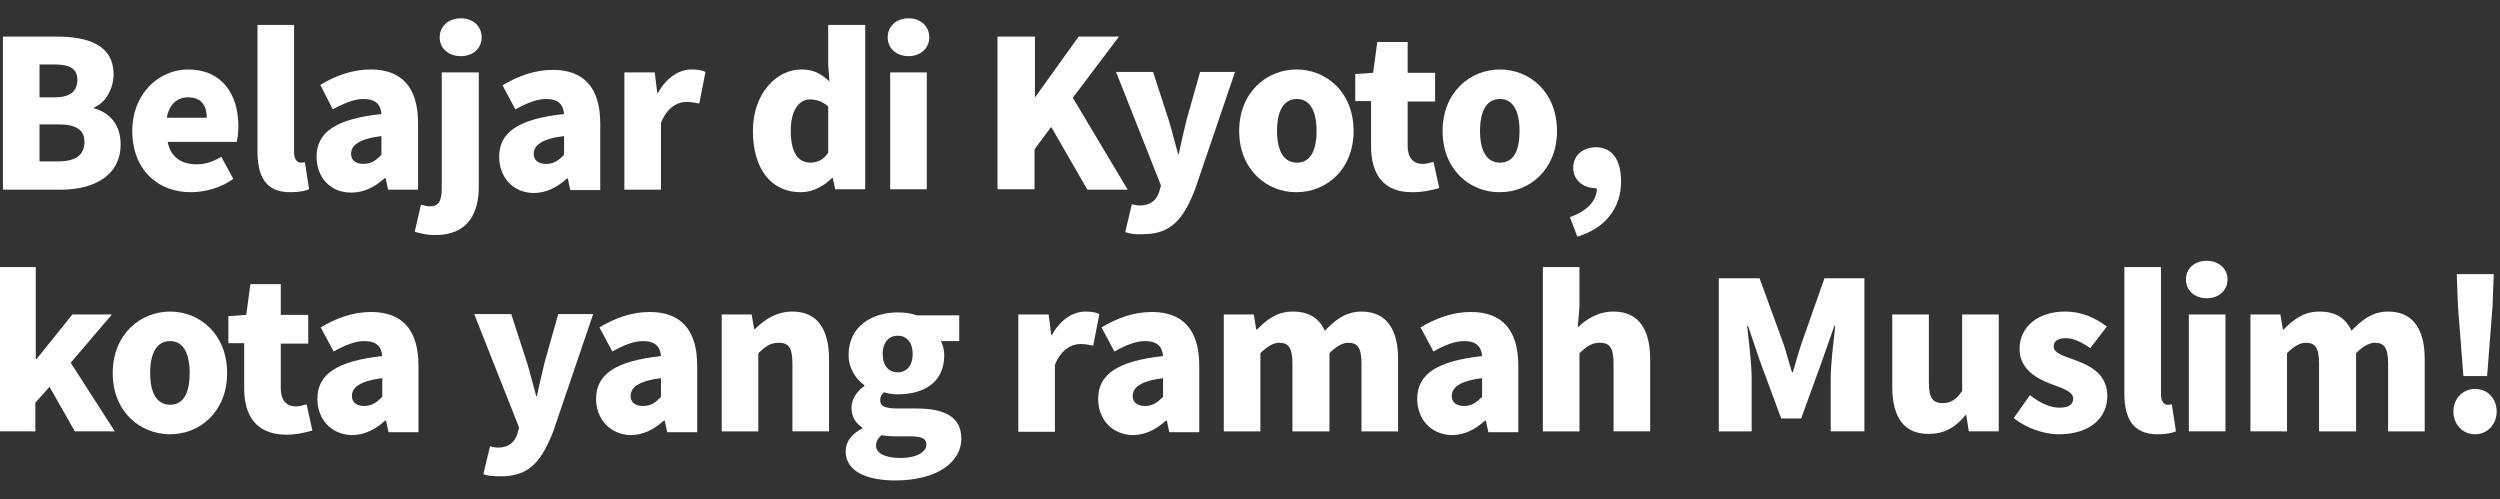
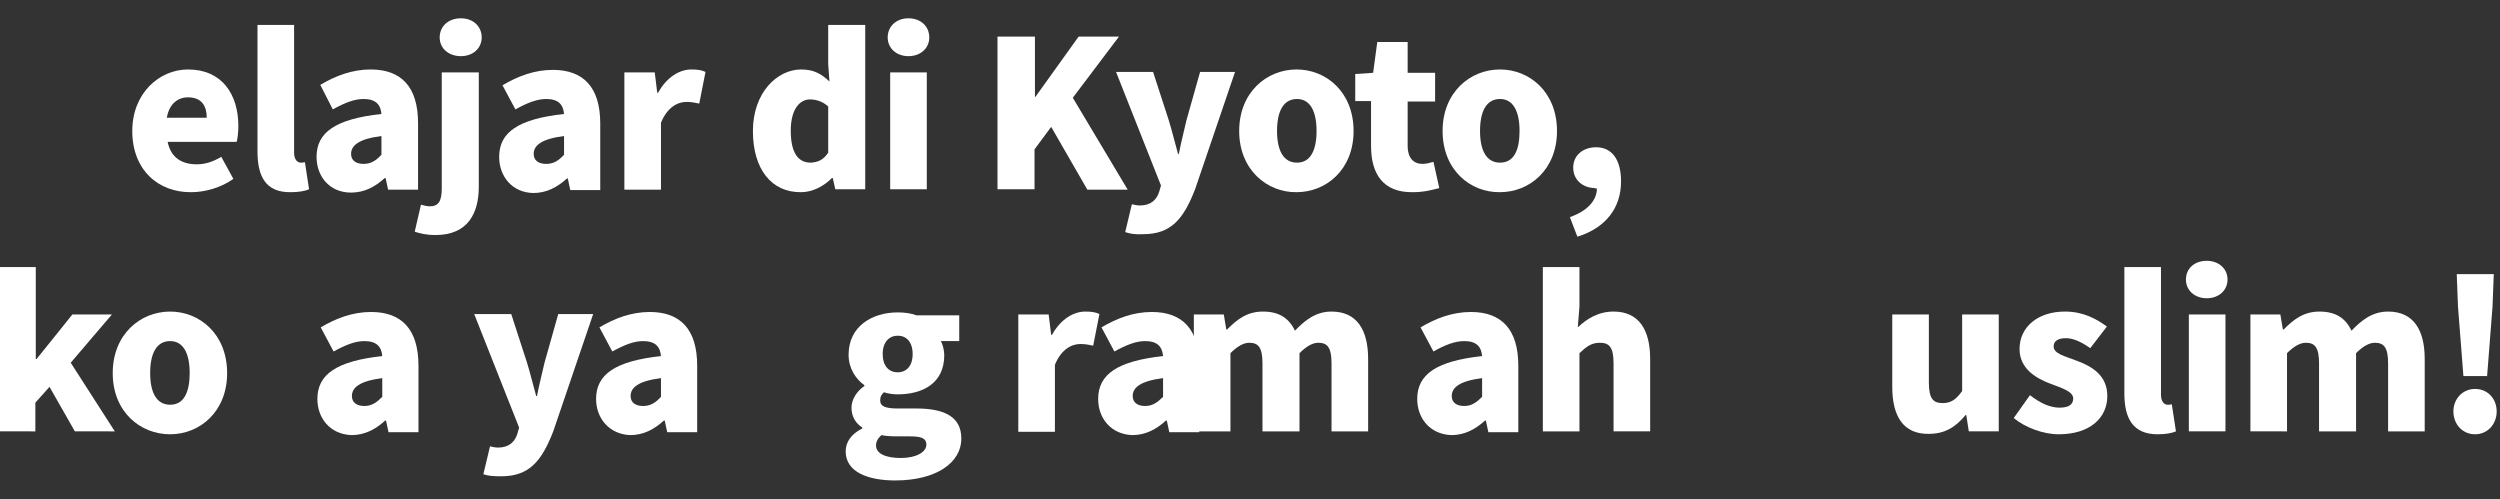
<svg xmlns="http://www.w3.org/2000/svg" version="1.1" id="レイヤー_1" x="0px" y="0px" viewBox="0 0 601 120" style="enable-background:new 0 0 601 120;" xml:space="preserve">
  <rect x="0" y="0" width="601" height="120" fill="#333333" stroke="none" />
  <style type="text/css">
	.st0{fill:#FFFFFF;}
</style>
  <g>
-     <path class="st0" d="M0.7,8.8h12.9c7.6,0,13.7,2,13.7,9.1c0,3.3-1.8,6.8-4.8,8V26c3.7,1,6.5,3.8,6.5,8.7c0,7.5-6.4,10.9-14.4,10.9   H0.7V8.8z M13.2,23.4c3.8,0,5.4-1.6,5.4-4.2c0-2.6-1.7-3.7-5.4-3.7H9.5v7.9H13.2z M13.9,38.8c4.3,0,6.4-1.5,6.4-4.7   c0-3-2.1-4.2-6.4-4.2H9.5v8.9H13.9z" />
    <path class="st0" d="M31.8,31.5c0-9.1,6.5-14.8,13.4-14.8c8.1,0,12.1,5.9,12.1,13.6c0,1.5-0.2,3.1-0.4,3.8H40.3   c0.8,3.9,3.5,5.4,7,5.4c2,0,3.9-0.6,5.9-1.8l2.9,5.3c-2.9,2.1-6.8,3.2-10.1,3.2C38,46.3,31.8,40.8,31.8,31.5z M49.7,28.3   c0-2.8-1.2-4.9-4.5-4.9c-2.4,0-4.5,1.5-5.1,4.9H49.7z" />
    <path class="st0" d="M61.9,36.4V6h8.8v30.7c0,1.8,0.9,2.4,1.6,2.4c0.3,0,0.5,0,1-0.1l1,6.5c-0.9,0.4-2.4,0.7-4.4,0.7   C63.8,46.3,61.9,42.3,61.9,36.4z" />
    <path class="st0" d="M76.1,37.7c0-5.9,4.6-9.1,15.6-10.3c-0.2-2.3-1.4-3.6-4.3-3.6c-2.2,0-4.5,0.9-7.4,2.5L77,20.4   c3.7-2.2,7.7-3.7,12.1-3.7c7.3,0,11.4,4.1,11.4,12.9v16h-7.2l-0.6-2.8h-0.2c-2.3,2.1-4.9,3.5-8.1,3.5   C79.2,46.3,76.1,42.4,76.1,37.7z M91.7,37.2v-4.5c-5.5,0.7-7.3,2.3-7.3,4.3c0,1.6,1.2,2.4,3,2.4C89.2,39.4,90.4,38.6,91.7,37.2z" />
    <path class="st0" d="M99.7,55.7l1.5-6.5c0.7,0.2,1.4,0.4,2.1,0.4c2.2,0,2.9-1.3,2.9-4.4V17.4h8.9v27.5c0,6.2-2.5,11.6-10.4,11.6   C102.4,56.5,100.9,56.1,99.7,55.7z M105.7,9c0-2.7,2.1-4.6,5.1-4.6c2.9,0,5,1.9,5,4.6c0,2.6-2.1,4.5-5,4.5   C107.8,13.5,105.7,11.6,105.7,9z" />
    <path class="st0" d="M120,37.7c0-5.9,4.6-9.1,15.6-10.3c-0.2-2.3-1.4-3.6-4.3-3.6c-2.2,0-4.5,0.9-7.4,2.5l-3.1-5.8   c3.7-2.2,7.7-3.7,12.1-3.7c7.3,0,11.4,4.1,11.4,12.9v16h-7.2l-0.6-2.8h-0.2c-2.3,2.1-4.9,3.5-8.1,3.5C123.1,46.3,120,42.4,120,37.7   z M135.6,37.2v-4.5c-5.5,0.7-7.3,2.3-7.3,4.3c0,1.6,1.2,2.4,3,2.4C133.1,39.4,134.3,38.6,135.6,37.2z" />
    <path class="st0" d="M150.2,17.4h7.2l0.6,4.9h0.2c2.1-3.8,5.2-5.6,8-5.6c1.7,0,2.6,0.2,3.4,0.6l-1.5,7.6c-1-0.2-1.8-0.4-3.1-0.4   c-2.1,0-4.6,1.3-6.1,5v16.1h-8.8V17.4z" />
    <path class="st0" d="M181,31.5c0-9.2,5.8-14.8,11.6-14.8c3.1,0,4.9,1.1,6.8,2.9l-0.3-4.2V6h8.9v39.5h-7.2l-0.6-2.7h-0.2   c-2,2-4.7,3.4-7.4,3.4C185.5,46.3,181,40.7,181,31.5z M199.1,36.7V25.6c-1.3-1.2-2.9-1.7-4.4-1.7c-2.4,0-4.6,2.3-4.6,7.5   c0,5.4,1.8,7.7,4.8,7.7C196.6,39,197.9,38.5,199.1,36.7z" />
    <path class="st0" d="M213.4,9c0-2.7,2.1-4.6,5-4.6c2.9,0,5,1.9,5,4.6c0,2.6-2.1,4.5-5,4.5C215.5,13.5,213.4,11.6,213.4,9z    M214,17.4h8.8v28.1H214V17.4z" />
    <path class="st0" d="M239.9,8.8h8.9v14.5h0.1l10.4-14.5h9.7l-11.1,14.7l13.2,22.1h-9.7l-8.7-15.1l-4,5.4v9.6h-8.9V8.8z" />
    <path class="st0" d="M270.5,55.8l1.6-6.7c0.5,0.1,1.2,0.3,1.9,0.3c2.7,0,4.1-1.4,4.7-3.4l0.4-1.4l-10.8-27.3h8.9l3.8,11.7   c0.8,2.6,1.4,5.2,2.2,8h0.2c0.5-2.7,1.2-5.3,1.8-8l3.3-11.7h8.4l-9.6,28.2c-2.8,7.2-5.8,10.8-12.5,10.8   C272.9,56.4,271.7,56.2,270.5,55.8z" />
    <path class="st0" d="M297.9,31.5c0-9.3,6.6-14.8,13.8-14.8c7.1,0,13.7,5.4,13.7,14.8c0,9.3-6.6,14.7-13.7,14.7   C304.6,46.3,297.9,40.8,297.9,31.5z M316.5,31.5c0-4.7-1.5-7.7-4.7-7.7c-3.3,0-4.8,3-4.8,7.7c0,4.6,1.5,7.6,4.8,7.6   C315,39.1,316.5,36.2,316.5,31.5z" />
    <path class="st0" d="M329.6,35.1V24.3h-3.8v-6.5l4.3-0.3l1-7.4h7.3v7.4h6.6v6.9h-6.6V35c0,3.1,1.5,4.4,3.6,4.4   c0.9,0,1.9-0.3,2.6-0.5l1.4,6.3c-1.5,0.4-3.5,1-6.4,1C332.5,46.3,329.6,41.8,329.6,35.1z" />
    <path class="st0" d="M346.8,31.5c0-9.3,6.6-14.8,13.8-14.8c7.1,0,13.7,5.4,13.7,14.8c0,9.3-6.6,14.7-13.7,14.7   C353.4,46.3,346.8,40.8,346.8,31.5z M365.3,31.5c0-4.7-1.5-7.7-4.7-7.7c-3.3,0-4.8,3-4.8,7.7c0,4.6,1.5,7.6,4.8,7.6   C363.9,39.1,365.3,36.2,365.3,31.5z" />
    <path class="st0" d="M383.4,45.2c-2.7,0-5.2-1.8-5.2-4.9c0-3,2.4-4.9,5.5-4.9c3.9,0,6,3.1,6,8.2c0,6.4-3.7,11.2-10.5,13.3l-1.8-4.7   c4.3-1.5,6.5-4.1,6.5-6.9H383.4z" />
    <path class="st0" d="M0,64.2h8.6v22.1h0.2l8.6-10.7h9.5l-9.9,11.6l10.6,16.5H18L11.9,93l-3.4,3.8v6.9H0V64.2z" />
    <path class="st0" d="M27.1,89.7c0-9.3,6.6-14.8,13.8-14.8c7.1,0,13.7,5.4,13.7,14.8c0,9.3-6.6,14.7-13.7,14.7   C33.7,104.4,27.1,99,27.1,89.7z M45.6,89.7c0-4.7-1.5-7.7-4.7-7.7c-3.3,0-4.8,3-4.8,7.7c0,4.6,1.5,7.6,4.8,7.6   C44.2,97.3,45.6,94.3,45.6,89.7z" />
-     <path class="st0" d="M58.7,93.3V82.5h-3.8v-6.5l4.3-0.3l1-7.4h7.3v7.4h6.6v6.9h-6.6v10.7c0,3.1,1.5,4.4,3.6,4.4   c0.9,0,1.9-0.3,2.6-0.5l1.4,6.3c-1.5,0.4-3.5,1-6.4,1C61.6,104.4,58.7,100,58.7,93.3z" />
    <path class="st0" d="M76.3,95.9c0-5.9,4.6-9.1,15.6-10.3c-0.2-2.3-1.4-3.6-4.3-3.6c-2.2,0-4.5,0.9-7.4,2.5l-3.1-5.8   c3.7-2.2,7.7-3.7,12.1-3.7c7.3,0,11.4,4.1,11.4,12.9v16h-7.2l-0.6-2.8h-0.2c-2.3,2.1-4.9,3.5-8.1,3.5   C79.4,104.4,76.3,100.6,76.3,95.9z M91.9,95.4v-4.5c-5.5,0.7-7.3,2.3-7.3,4.3c0,1.6,1.2,2.4,3,2.4C89.4,97.6,90.6,96.7,91.9,95.4z" />
    <path class="st0" d="M116.2,114l1.6-6.7c0.5,0.1,1.2,0.3,1.9,0.3c2.7,0,4.1-1.4,4.7-3.4l0.4-1.4l-10.8-27.3h8.9l3.8,11.7   c0.8,2.6,1.4,5.2,2.2,8h0.2c0.5-2.7,1.2-5.3,1.8-8l3.3-11.7h8.4l-9.6,28.2c-2.8,7.2-5.8,10.8-12.5,10.8   C118.5,114.5,117.3,114.4,116.2,114z" />
    <path class="st0" d="M143.3,95.9c0-5.9,4.6-9.1,15.6-10.3c-0.2-2.3-1.4-3.6-4.3-3.6c-2.2,0-4.5,0.9-7.4,2.5l-3.1-5.8   c3.7-2.2,7.7-3.7,12.1-3.7c7.3,0,11.4,4.1,11.4,12.9v16h-7.2l-0.6-2.8h-0.2c-2.3,2.1-4.9,3.5-8.1,3.5   C146.5,104.4,143.3,100.6,143.3,95.9z M158.9,95.4v-4.5c-5.5,0.7-7.3,2.3-7.3,4.3c0,1.6,1.2,2.4,3,2.4   C156.5,97.6,157.7,96.7,158.9,95.4z" />
-     <path class="st0" d="M173.5,75.6h7.2l0.6,3.5h0.2c2.3-2.3,5.2-4.2,9-4.2c6.1,0,8.8,4.4,8.8,11.4v17.4h-8.8V87.4c0-3.9-1-5-3.3-5   c-2,0-3.2,0.9-4.9,2.5v18.8h-8.8V75.6z" />
    <path class="st0" d="M203.3,108.5c0-2.3,1.4-4.2,4-5.5v-0.2c-1.5-1-2.6-2.5-2.6-4.8c0-2,1.3-4,3.1-5.2v-0.2c-2-1.4-3.8-4-3.8-7.3   c0-6.9,5.7-10.2,11.8-10.2c1.6,0,3.2,0.2,4.5,0.7h10.3V82h-4.4c0.4,0.8,0.8,2.1,0.8,3.4c0,6.6-5,9.4-11.2,9.4   c-0.9,0-2.1-0.1-3.3-0.5c-0.6,0.6-0.9,1-0.9,2c0,1.3,1.1,1.9,4.2,1.9h4.5c6.9,0,10.8,2.1,10.8,7.2c0,5.9-6.1,10.1-15.9,10.1   C208.7,115.5,203.3,113.5,203.3,108.5z M222.7,106.9c0-1.7-1.5-2-4.1-2h-2.7c-2,0-3.1-0.1-4-0.3c-0.9,0.8-1.3,1.6-1.3,2.5   c0,2,2.4,3,6,3S222.7,108.7,222.7,106.9z M219.4,85.1c0-2.9-1.5-4.4-3.6-4.4c-2,0-3.6,1.5-3.6,4.4c0,2.9,1.5,4.4,3.6,4.4   C217.9,89.5,219.4,88,219.4,85.1z" />
    <path class="st0" d="M244.9,75.6h7.2l0.6,4.9h0.2c2.1-3.8,5.2-5.6,8-5.6c1.7,0,2.6,0.2,3.4,0.6l-1.5,7.6c-1-0.2-1.8-0.4-3.1-0.4   c-2.1,0-4.6,1.3-6.1,5v16.1h-8.8V75.6z" />
    <path class="st0" d="M264,95.9c0-5.9,4.6-9.1,15.6-10.3c-0.2-2.3-1.4-3.6-4.3-3.6c-2.2,0-4.5,0.9-7.4,2.5l-3.1-5.8   c3.7-2.2,7.7-3.7,12.1-3.7c7.3,0,11.4,4.1,11.4,12.9v16h-7.2l-0.6-2.8h-0.2c-2.3,2.1-4.9,3.5-8.1,3.5   C267.1,104.4,264,100.6,264,95.9z M279.6,95.4v-4.5c-5.5,0.7-7.3,2.3-7.3,4.3c0,1.6,1.2,2.4,3,2.4   C277.1,97.6,278.3,96.7,279.6,95.4z" />
-     <path class="st0" d="M294.2,75.6h7.2l0.6,3.6h0.2c2.3-2.3,4.7-4.3,8.6-4.3c3.9,0,6.3,1.6,7.7,4.6c2.4-2.5,5-4.6,8.8-4.6   c6.1,0,8.8,4.4,8.8,11.4v17.4h-8.8V87.4c0-3.9-1-5-3.2-5c-1.3,0-2.8,0.8-4.5,2.5v18.8h-8.9V87.4c0-3.9-1-5-3.2-5   c-1.3,0-2.8,0.8-4.5,2.5v18.8h-8.8V75.6z" />
+     <path class="st0" d="M294.2,75.6l0.6,3.6h0.2c2.3-2.3,4.7-4.3,8.6-4.3c3.9,0,6.3,1.6,7.7,4.6c2.4-2.5,5-4.6,8.8-4.6   c6.1,0,8.8,4.4,8.8,11.4v17.4h-8.8V87.4c0-3.9-1-5-3.2-5c-1.3,0-2.8,0.8-4.5,2.5v18.8h-8.9V87.4c0-3.9-1-5-3.2-5   c-1.3,0-2.8,0.8-4.5,2.5v18.8h-8.8V75.6z" />
    <path class="st0" d="M340.7,95.9c0-5.9,4.6-9.1,15.6-10.3c-0.2-2.3-1.4-3.6-4.3-3.6c-2.2,0-4.6,0.9-7.4,2.5l-3.1-5.8   c3.7-2.2,7.7-3.7,12.1-3.7c7.3,0,11.4,4.1,11.4,12.9v16h-7.2l-0.6-2.8h-0.2c-2.3,2.1-4.9,3.5-8.1,3.5   C343.8,104.4,340.7,100.6,340.7,95.9z M356.3,95.4v-4.5c-5.5,0.7-7.3,2.3-7.3,4.3c0,1.6,1.2,2.4,3,2.4   C353.8,97.6,355,96.7,356.3,95.4z" />
    <path class="st0" d="M370.9,64.2h8.8v9.5l-0.4,5c2-1.9,4.8-3.8,8.6-3.8c6.1,0,8.8,4.4,8.8,11.4v17.4h-8.8V87.4c0-3.9-1-5-3.3-5   c-2,0-3.2,0.9-4.9,2.5v18.8h-8.8V64.2z" />
-     <path class="st0" d="M413.5,66.9h9.5l5.8,15.9c0.7,2.1,1.3,4.5,2,6.7h0.2c0.7-2.3,1.3-4.6,2-6.7l5.6-15.9h9.6v36.8h-8.1V91.1   c0-3.7,0.7-9.1,1.1-12.8h-0.2l-3.1,8.8l-4.9,13.5h-4.8l-5-13.5l-3-8.8h-0.2c0.4,3.6,1.1,9.1,1.1,12.8v12.6h-7.9V66.9z" />
    <path class="st0" d="M454.9,93V75.6h8.8v16.3c0,3.9,1,5,3.3,5c2,0,3.2-0.8,4.7-2.9V75.6h8.8v28.1h-7.2l-0.6-3.9h-0.2   c-2.3,2.8-4.9,4.5-8.8,4.5C457.5,104.4,454.9,100,454.9,93z" />
    <path class="st0" d="M484.1,100.5L488,95c2.6,2,4.9,3,7.1,3c2.3,0,3.3-0.8,3.3-2.2c0-1.7-2.7-2.5-5.6-3.6c-3.4-1.3-7.3-3.6-7.3-8.3   c0-5.3,4.4-9,10.9-9c4.5,0,7.6,1.8,10.1,3.6l-4,5.2c-2-1.4-4-2.4-5.8-2.4c-2,0-3,0.7-3,2c0,1.7,2.6,2.3,5.5,3.4   c3.5,1.3,7.4,3.4,7.4,8.5c0,5.2-4.1,9.2-11.7,9.2C491.2,104.4,486.9,102.8,484.1,100.5z" />
    <path class="st0" d="M510.7,94.6V64.2h8.8v30.7c0,1.8,0.9,2.4,1.6,2.4c0.3,0,0.5,0,1-0.1l1,6.5c-0.9,0.4-2.4,0.7-4.4,0.7   C512.7,104.4,510.7,100.5,510.7,94.6z" />
    <path class="st0" d="M525.5,67.2c0-2.7,2.1-4.5,5-4.5c2.9,0,5,1.9,5,4.5c0,2.6-2.1,4.5-5,4.5C527.6,71.7,525.5,69.8,525.5,67.2z    M526.2,75.6h8.8v28.1h-8.8V75.6z" />
    <path class="st0" d="M541,75.6h7.2l0.6,3.6h0.2c2.3-2.3,4.7-4.3,8.6-4.3c3.9,0,6.3,1.6,7.7,4.6c2.4-2.5,5-4.6,8.8-4.6   c6.1,0,8.8,4.4,8.8,11.4v17.4h-8.8V87.4c0-3.9-1-5-3.2-5c-1.3,0-2.8,0.8-4.5,2.5v18.8h-8.9V87.4c0-3.9-1-5-3.2-5   c-1.3,0-2.8,0.8-4.5,2.5v18.8H541V75.6z" />
    <path class="st0" d="M589.8,98.9c0-3,2.2-5.4,5.2-5.4c3.1,0,5.2,2.4,5.2,5.4c0,3.1-2.2,5.5-5.2,5.5C592,104.4,589.8,102,589.8,98.9   z M590.9,73.7l-0.3-7.8h8.9l-0.3,7.8l-1.3,16.7h-5.7L590.9,73.7z" />
  </g>
</svg>